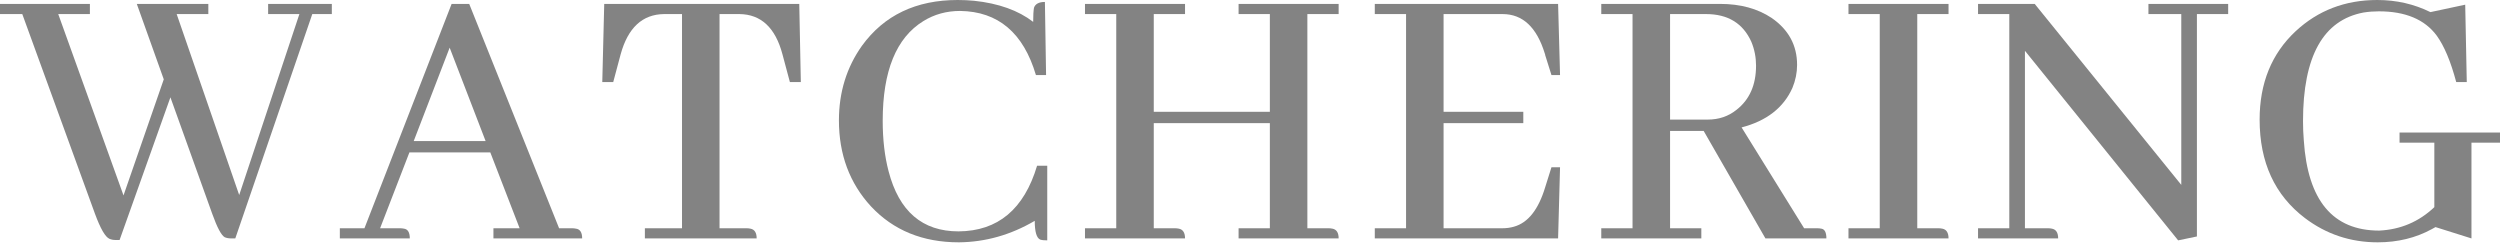
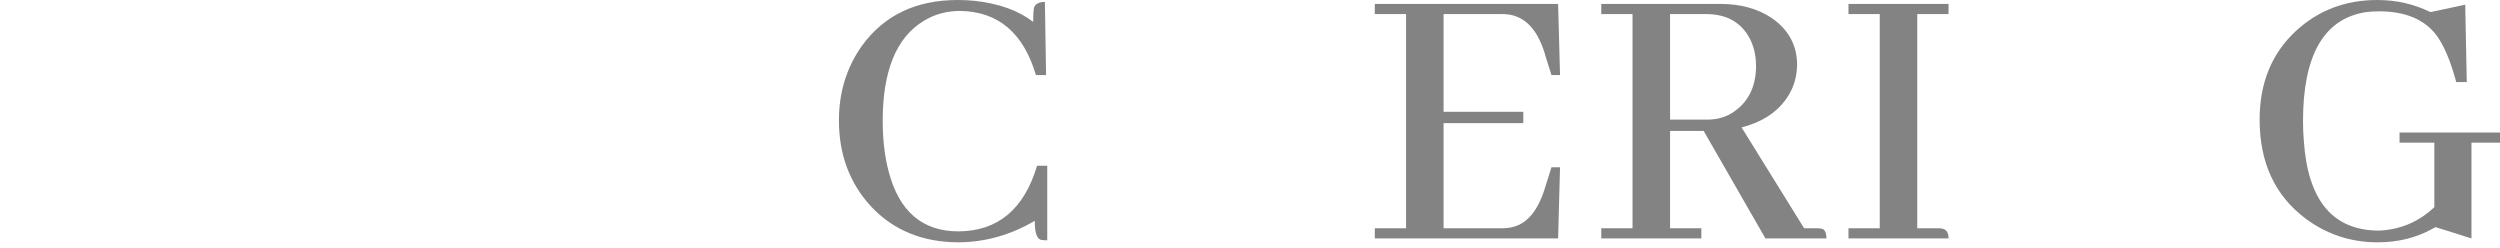
<svg xmlns="http://www.w3.org/2000/svg" width="272" height="27" viewBox="0 0 272 27" fill="none">
  <path d="M261.071 14.416H272V15.521H268.896V25.94L264.983 24.707C264.87 24.763 264.743 24.834 264.601 24.919C262.843 25.883 260.873 26.365 258.69 26.365C255.741 26.365 253.105 25.486 250.78 23.729C247.492 21.234 245.847 17.662 245.847 13.012C245.847 9.043 247.152 5.84 249.76 3.402C252.198 1.134 255.16 -0 258.647 -0C260.717 -0 262.645 0.439 264.431 1.318L268.215 0.51L268.385 8.93H267.237C266.642 6.69 265.933 5.004 265.111 3.87C263.807 2.112 261.709 1.233 258.817 1.233C258.25 1.233 257.698 1.276 257.159 1.361C252.765 2.183 250.568 6.123 250.568 13.182C250.568 13.891 250.596 14.586 250.653 15.266C251.078 21.815 253.814 25.089 258.86 25.089C261.185 24.976 263.183 24.125 264.856 22.538V15.521H261.071V14.416Z" fill="#838383" />
-   <path d="M233.75 1.531V0.425H242.425V1.531H239.024V25.727L236.982 26.152L220.313 5.528V24.834H222.822C222.963 24.834 223.105 24.848 223.247 24.877C223.7 24.962 223.927 25.316 223.927 25.94H215.21V24.834H218.612V1.531H215.21V0.425H221.376L237.323 20.114V1.531H233.75Z" fill="#838383" />
  <path d="M212 25.94H201.114V24.834H204.516V1.531H201.114V0.425H212V1.531H208.598V24.834H210.895C211.036 24.834 211.178 24.848 211.32 24.877C211.774 24.962 212 25.316 212 25.94Z" fill="#838383" />
  <path d="M185.105 25.94H174.218V24.834H177.62V1.531H174.218V0.425H187.146C189.357 0.425 191.228 0.935 192.759 1.956C194.602 3.232 195.523 4.933 195.523 7.059C195.523 7.909 195.353 8.746 195.013 9.568C194.049 11.723 192.206 13.154 189.485 13.863L196.289 24.834H197.692C197.862 24.834 198.018 24.848 198.16 24.877C198.528 24.933 198.712 25.288 198.712 25.94H192.079L185.36 14.246H181.703V24.834H185.105V25.94ZM185.615 1.531H181.703V13.012H185.785C187.004 13.012 188.053 12.658 188.932 11.949C190.349 10.844 191.058 9.242 191.058 7.144C191.058 6.237 190.888 5.372 190.548 4.55C189.641 2.537 187.996 1.531 185.615 1.531Z" fill="#838383" />
  <path d="M169.733 8.165H168.798L168.117 5.996C168.117 5.939 168.103 5.882 168.075 5.826C167.196 2.962 165.665 1.531 163.482 1.531H157.061V12.162H165.736V13.395H157.061V24.834H163.482C163.907 24.834 164.319 24.777 164.715 24.664C166.246 24.239 167.38 22.807 168.117 20.369L168.798 18.2H169.733L169.521 25.94H149.577V24.834H152.979V1.531H149.577V0.425H169.521L169.733 8.165Z" fill="#838383" />
-   <path d="M128.932 25.94H118.046V24.834H121.448V1.531H118.046V0.425H128.932V1.531H125.53V12.162H138.16V1.531H134.758V0.425H145.644V1.531H142.242V24.834H144.539C144.68 24.834 144.822 24.848 144.964 24.877C145.418 24.962 145.644 25.316 145.644 25.94H134.758V24.834H138.16V13.395H125.53V24.834H127.827C127.968 24.834 128.11 24.848 128.252 24.877C128.705 24.962 128.932 25.316 128.932 25.94Z" fill="#838383" />
  <path d="M112.58 24.026C109.972 25.557 107.222 26.337 104.33 26.365C100.39 26.365 97.201 25.061 94.762 22.453C92.438 19.93 91.275 16.811 91.275 13.097C91.275 10.036 92.112 7.328 93.784 4.975C96.194 1.658 99.667 -0 104.203 -0C104.798 -0 105.394 0.028 105.989 0.085C108.654 0.368 110.794 1.134 112.41 2.381C112.41 1.701 112.438 1.191 112.495 0.85C112.637 0.425 113.034 0.212 113.686 0.212L113.813 8.165H112.708C111.347 3.572 108.597 1.247 104.458 1.191C102.984 1.191 101.651 1.559 100.461 2.296C97.512 4.111 96.038 7.725 96.038 13.14C96.038 15.181 96.251 17.01 96.676 18.626C97.81 22.991 100.347 25.174 104.288 25.174C108.569 25.146 111.418 22.765 112.835 18.03H113.941V26.152C113.601 26.152 113.346 26.124 113.176 26.067C112.779 25.897 112.58 25.217 112.58 24.026Z" fill="#838383" />
-   <path d="M82.325 25.94H70.163V24.834H74.203V1.531H72.247C69.894 1.559 68.32 3.019 67.526 5.911L66.719 8.93H65.528L65.74 0.425H86.96L87.13 8.93H85.94L85.132 5.911C84.366 3.019 82.807 1.559 80.454 1.531H78.285V24.834H81.219C81.361 24.834 81.503 24.848 81.645 24.877C82.098 24.962 82.325 25.316 82.325 25.94Z" fill="#838383" />
-   <path d="M63.339 25.94H53.686V24.834H56.535L53.346 16.584H44.543L41.354 24.834H43.523C43.664 24.834 43.806 24.848 43.948 24.877C44.373 24.933 44.586 25.288 44.586 25.94H36.974V24.834H39.653L49.136 0.425H51.05L60.83 24.834H62.233C62.375 24.834 62.517 24.848 62.659 24.877C63.112 24.933 63.339 25.288 63.339 25.94ZM52.836 15.351L48.923 5.188L45.011 15.351H52.836Z" fill="#838383" />
-   <path d="M25.6 25.94H25.175C24.891 25.94 24.65 25.897 24.452 25.812C24.083 25.614 23.63 24.763 23.091 23.261L18.541 10.588L13.012 26.11H12.545C12.318 26.11 12.105 26.067 11.907 25.982C11.453 25.784 10.929 24.877 10.334 23.261L2.424 1.531H0V0.425H9.781V1.531H6.336L13.438 21.262L17.818 8.632L14.884 0.425H22.666V1.531H19.221L26.025 21.22L32.574 1.531H29.172V0.425H36.103V1.531H33.977L25.6 25.94Z" fill="#838383" />
</svg>